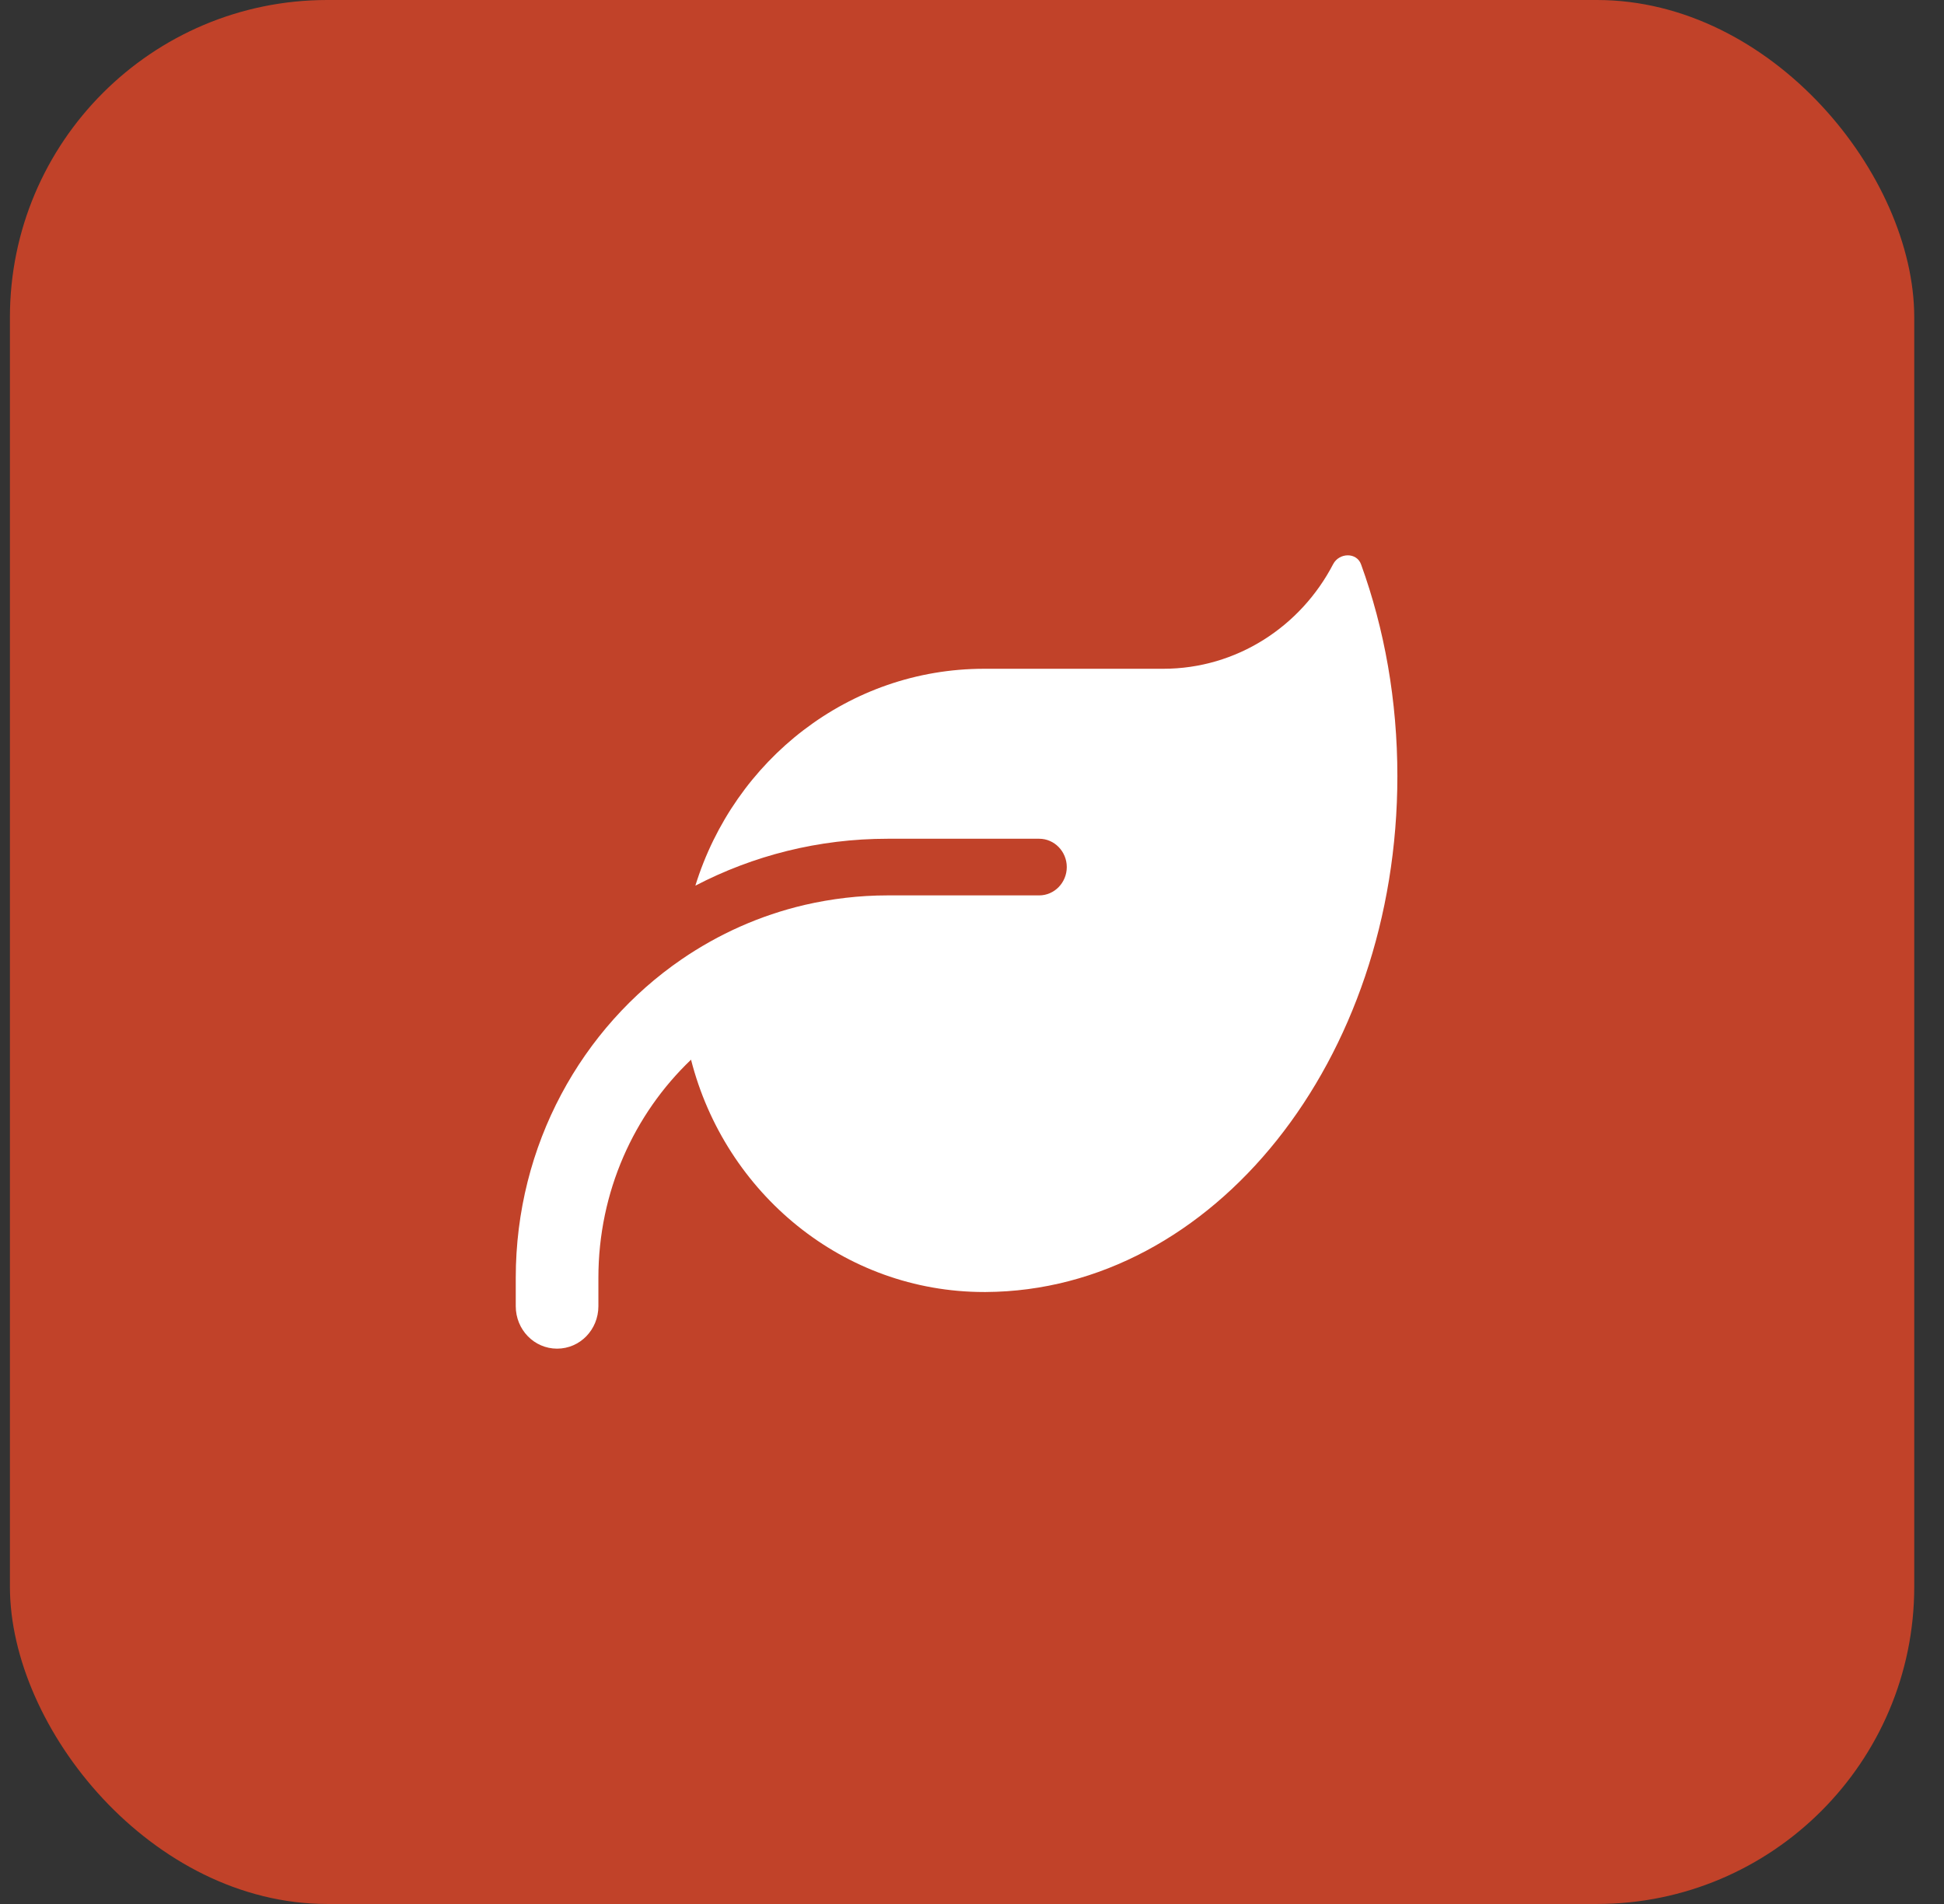
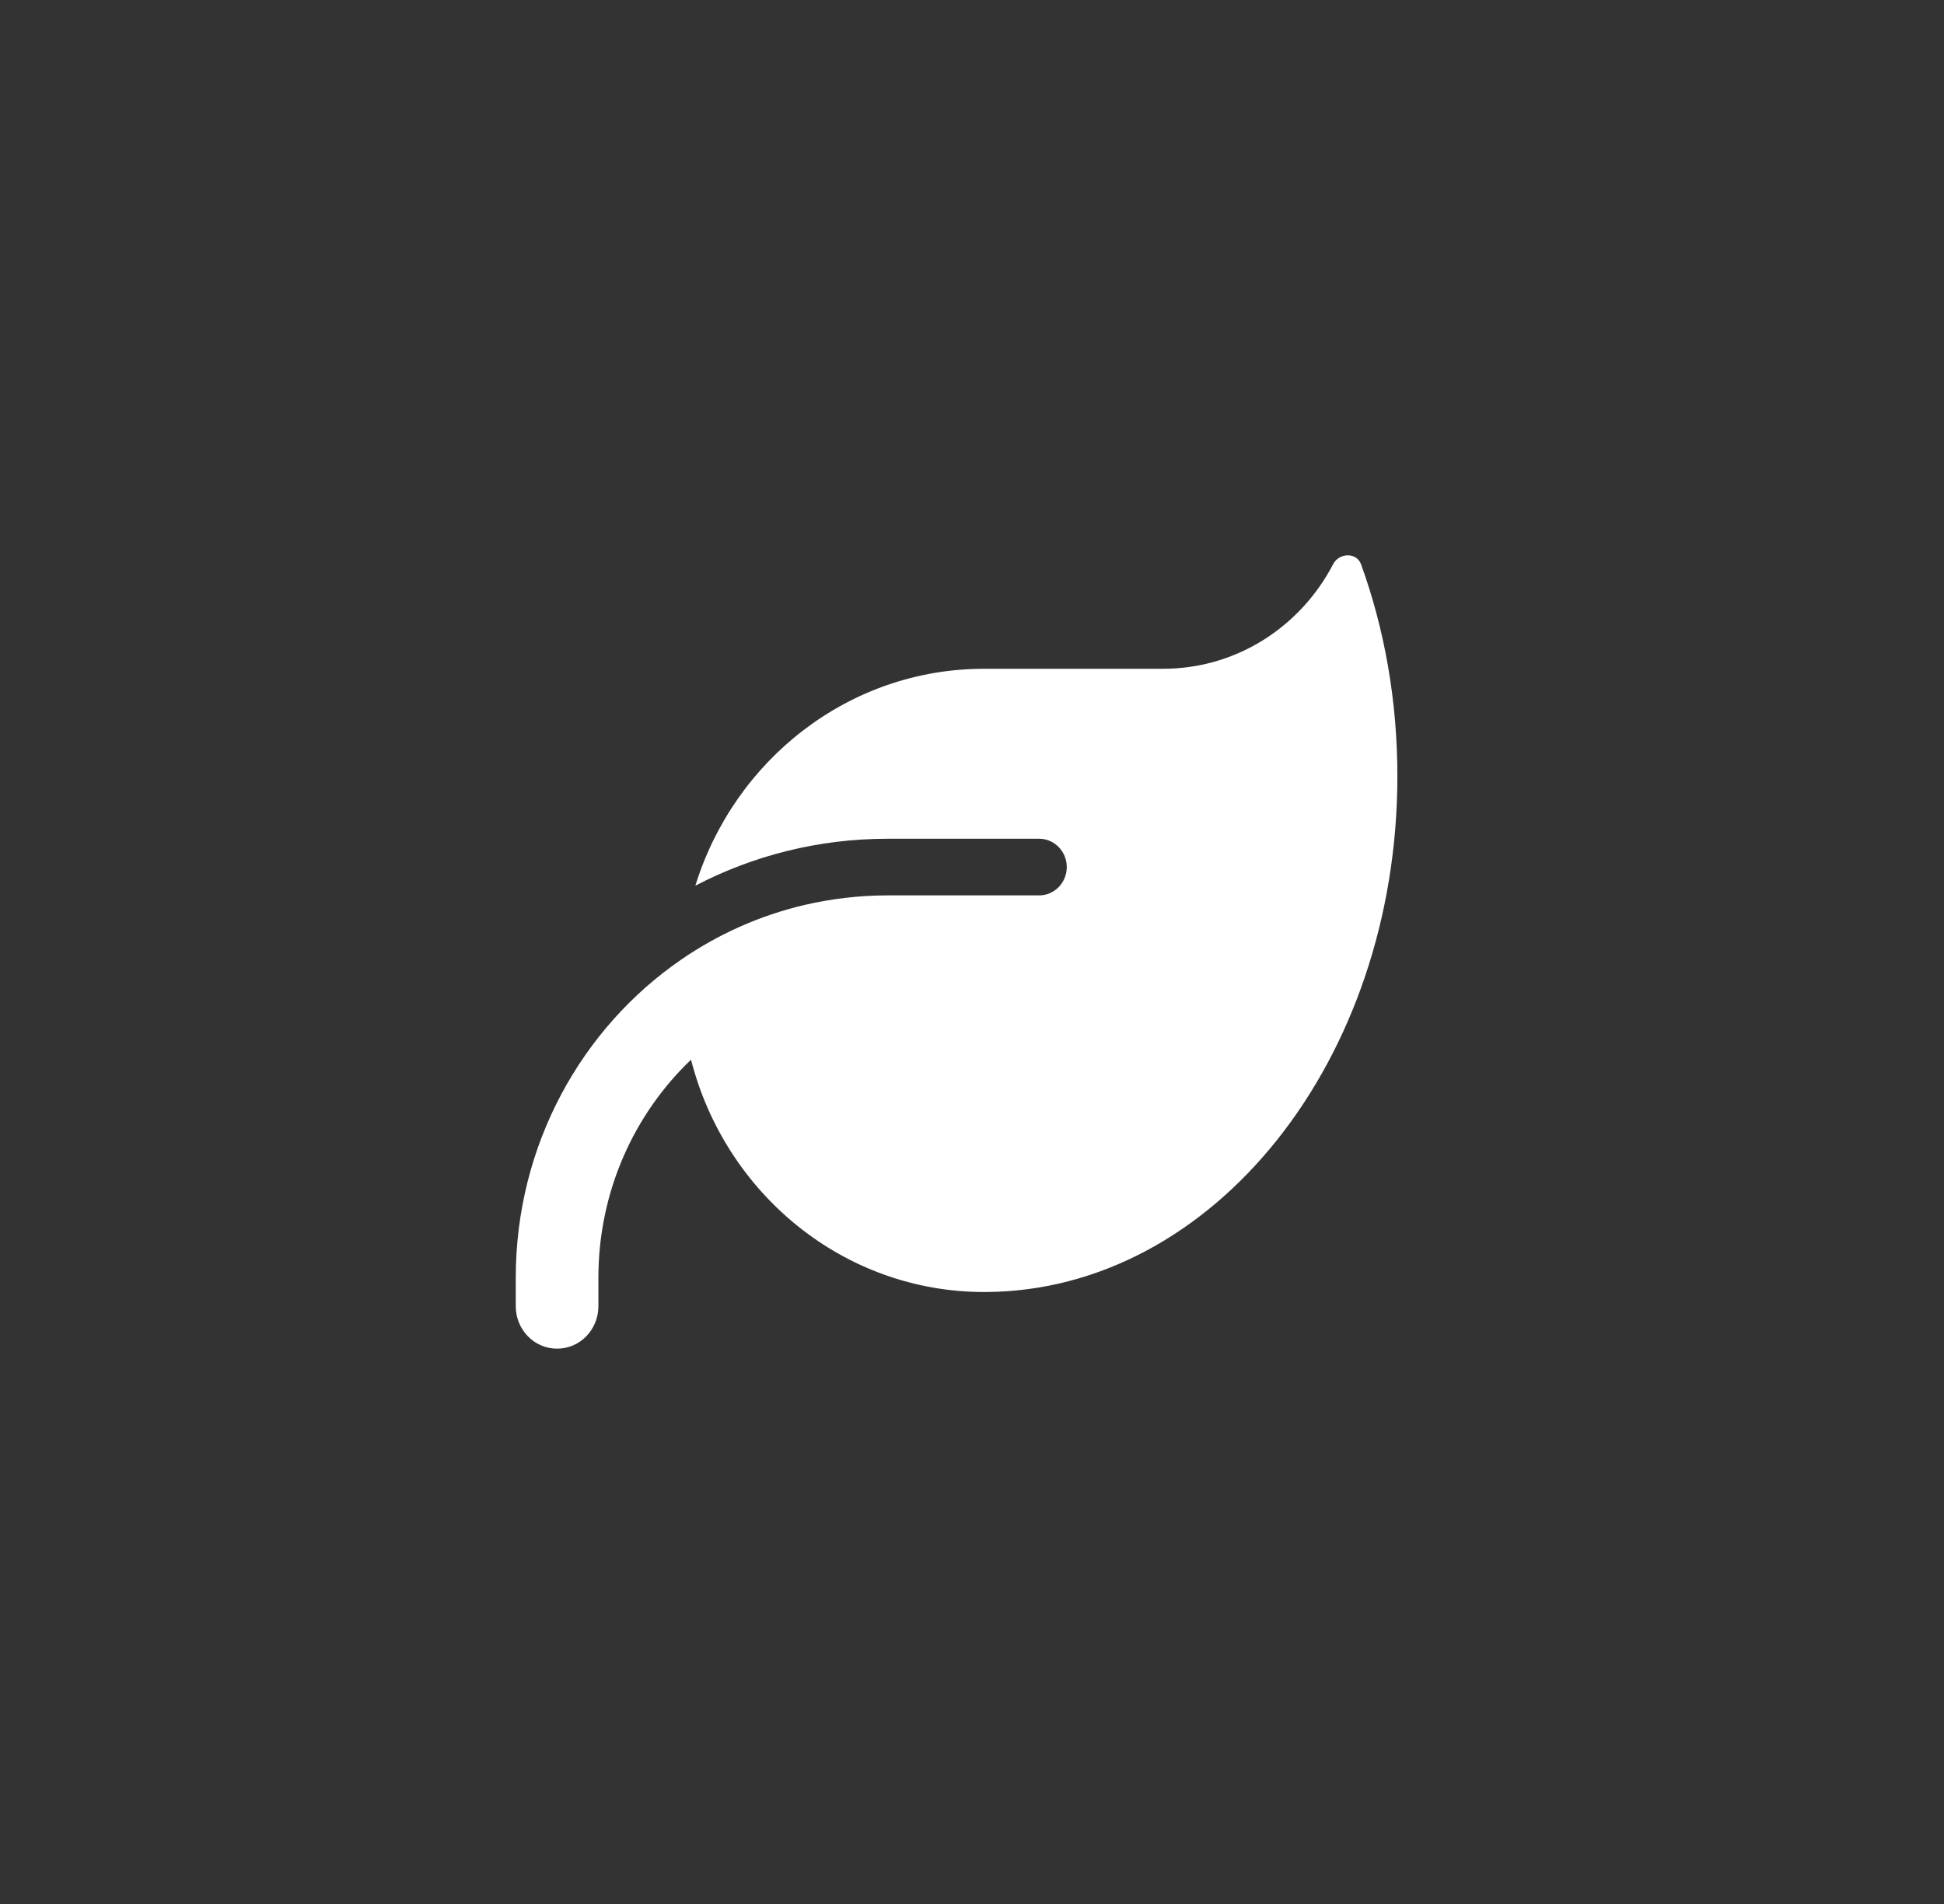
<svg xmlns="http://www.w3.org/2000/svg" width="49" height="48" viewBox="0 0 49 48" fill="none">
  <rect x="0" y="0" width="49" height="48" fill="#333333" stroke="none" />
-   <rect x="0.25" width="48" height="48" rx="8" fill="#C14229" />
  <path d="M24.806 16.86C21.394 16.86 18.508 19.159 17.527 22.328C18.985 21.569 20.63 21.145 22.375 21.145H26.194C26.576 21.145 26.889 21.466 26.889 21.859C26.889 22.252 26.576 22.573 26.194 22.573H25.5H22.375C21.654 22.573 20.956 22.658 20.279 22.814C19.154 23.078 18.113 23.546 17.18 24.185C14.662 25.912 13 28.863 13 32.215V32.929C13 33.522 13.464 34 14.042 34C14.619 34 15.083 33.522 15.083 32.929V32.215C15.083 30.041 15.982 28.086 17.418 26.715C18.278 30.085 21.259 32.572 24.806 32.572H24.849C30.582 32.54 35.222 26.729 35.222 19.565C35.222 17.663 34.897 15.856 34.306 14.226C34.194 13.919 33.755 13.932 33.603 14.222C32.787 15.793 31.173 16.86 29.319 16.86H24.806Z" fill="white" />
</svg>